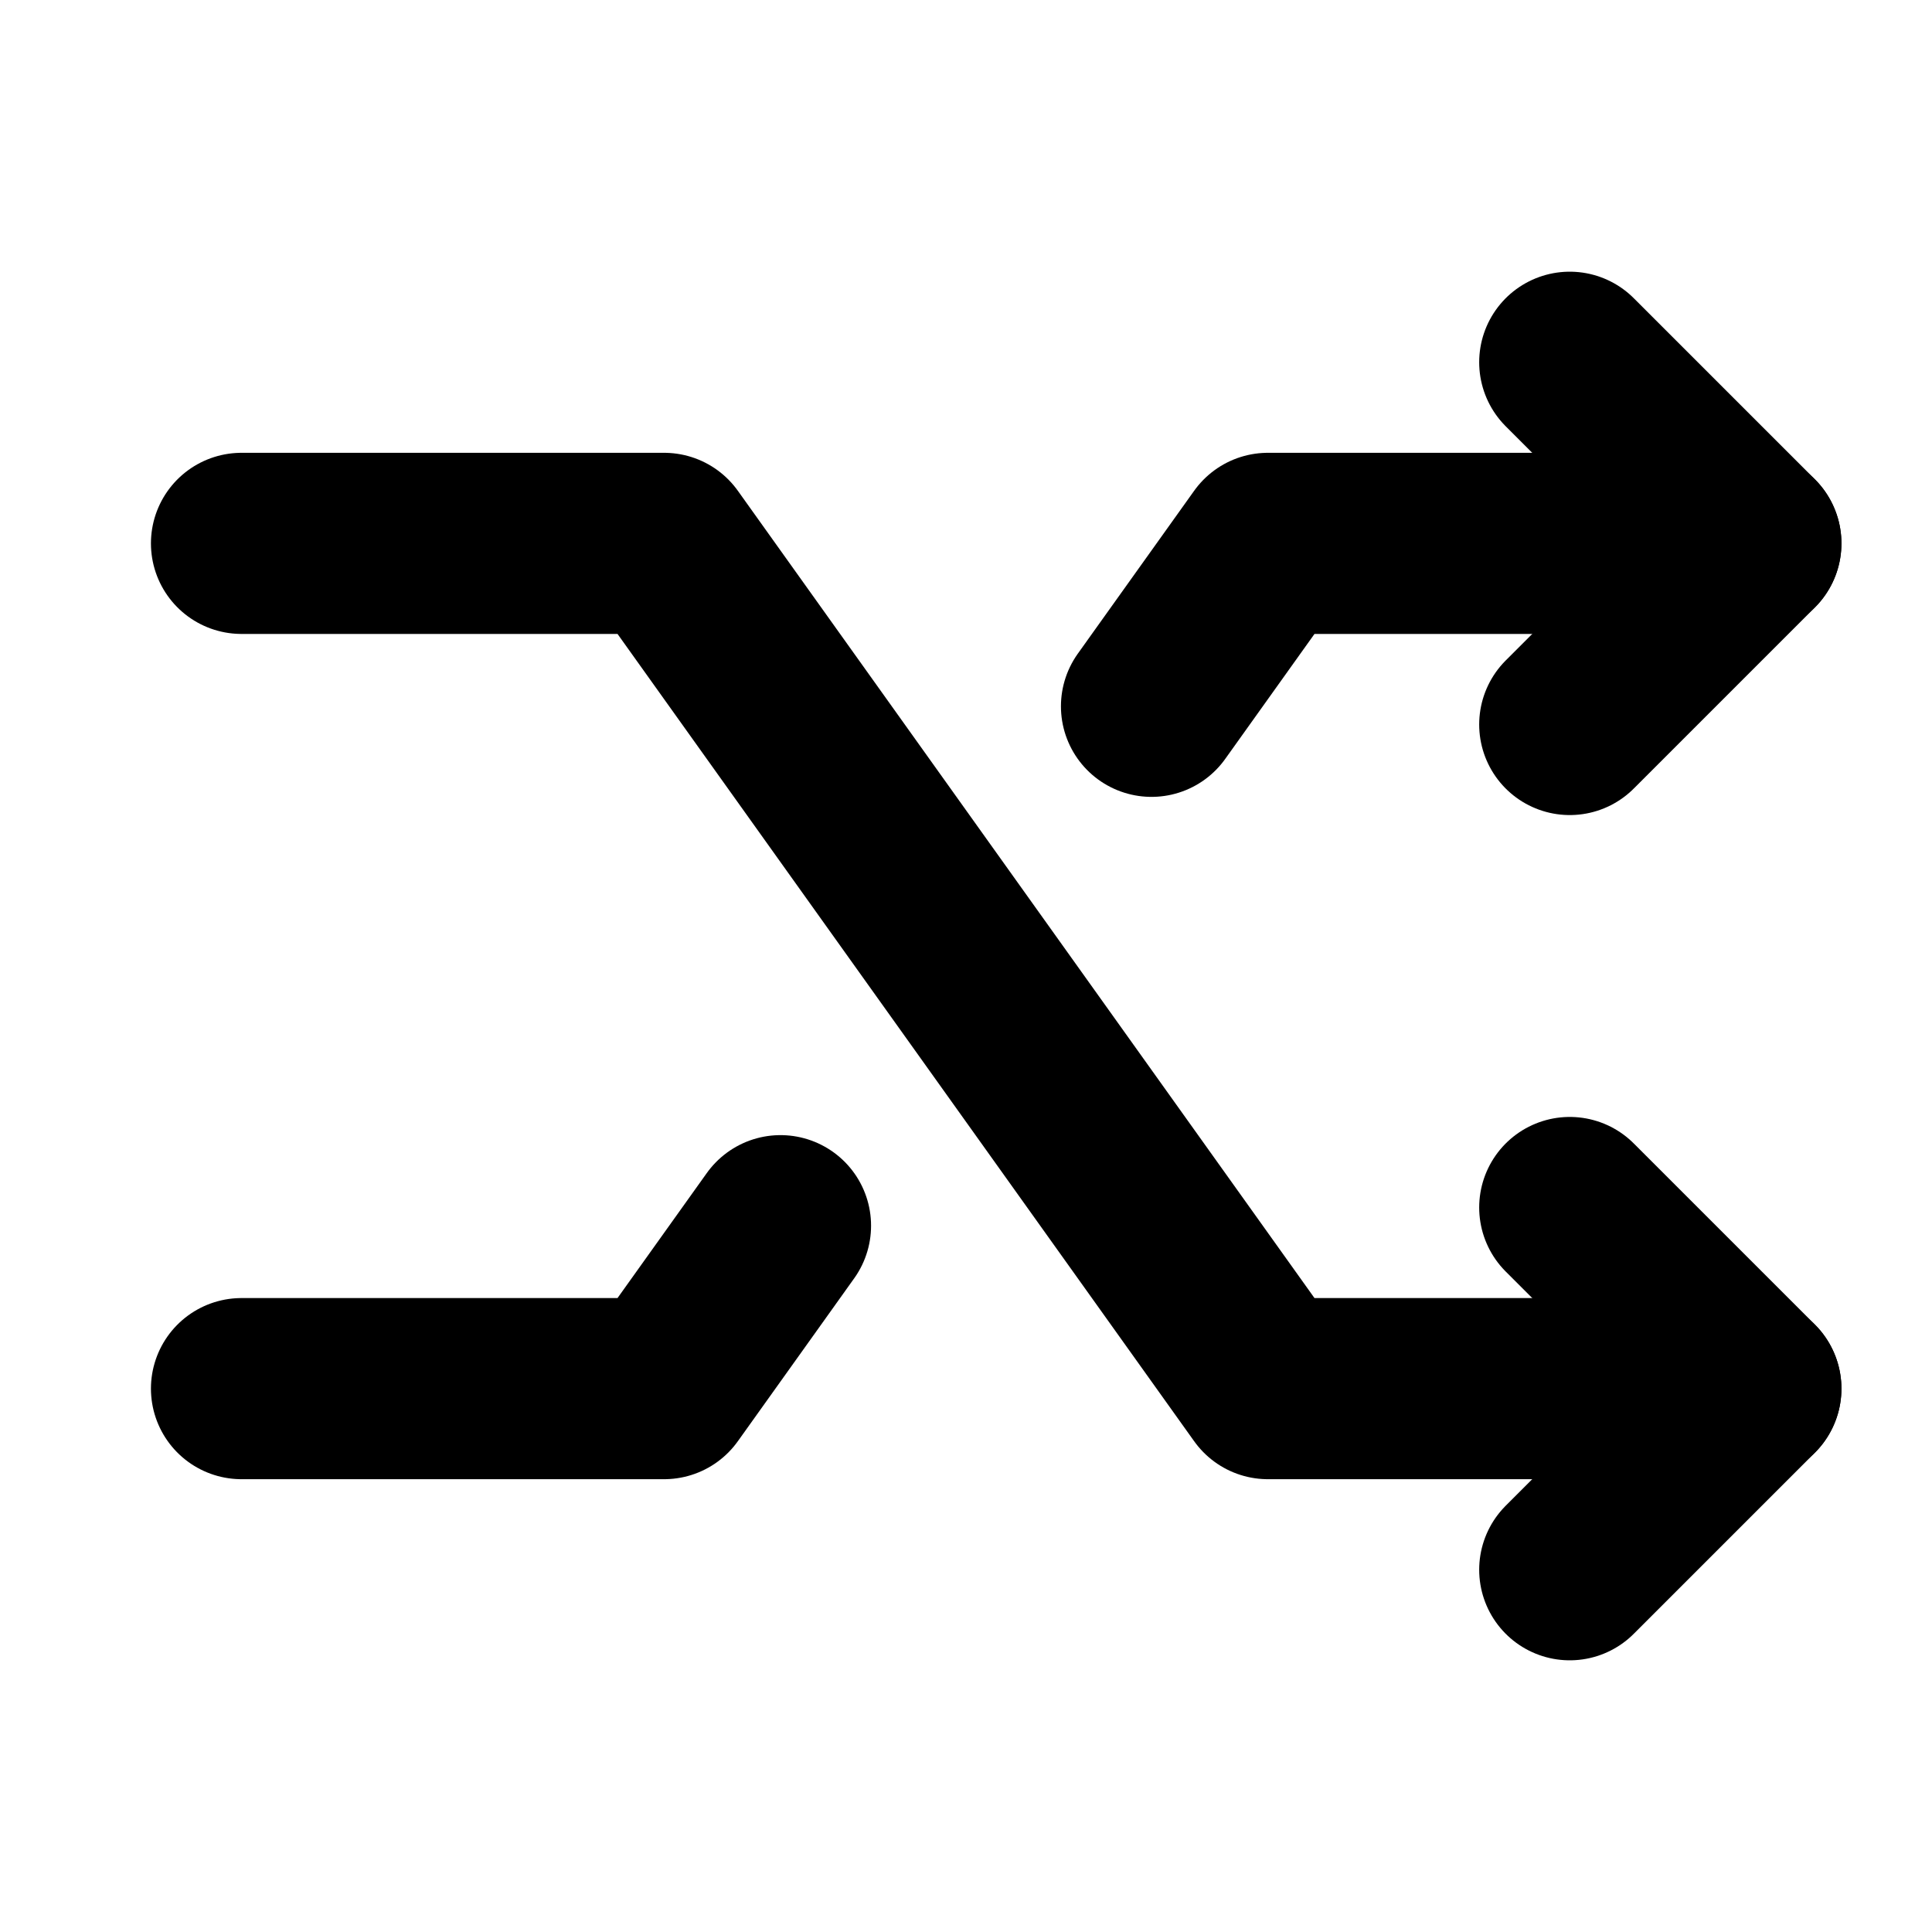
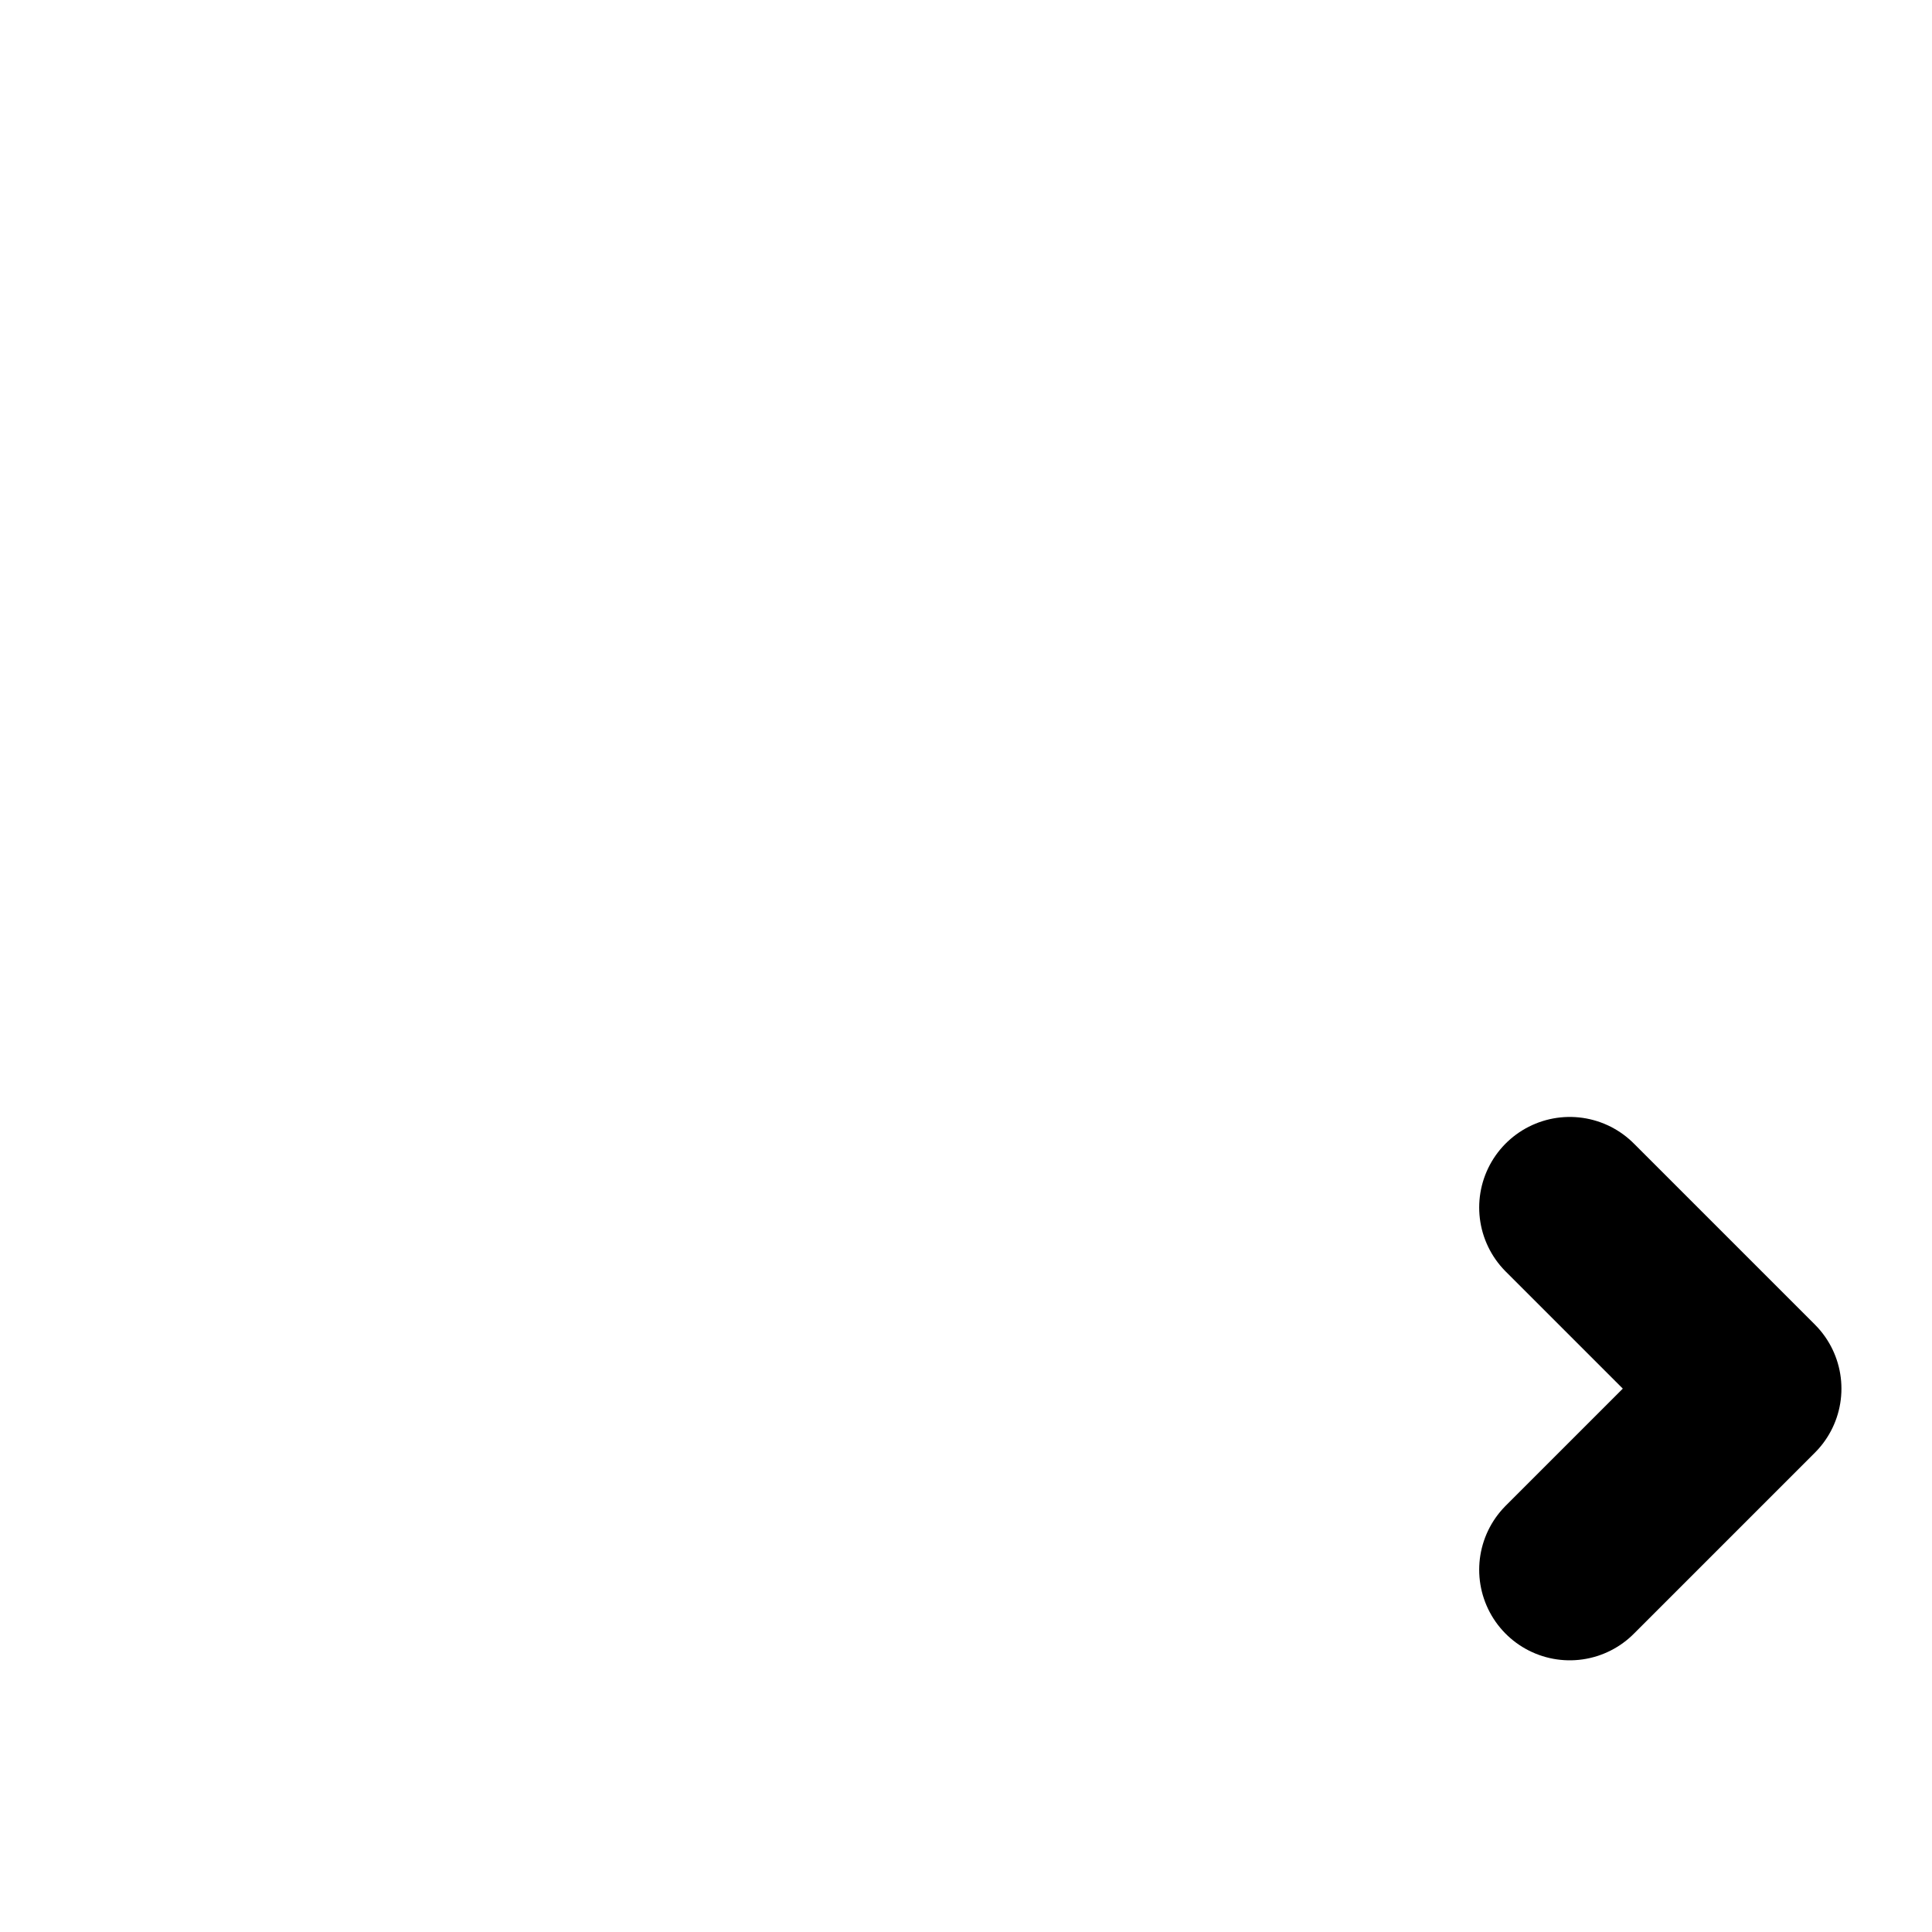
<svg xmlns="http://www.w3.org/2000/svg" viewBox="0 0 256 256">
-   <rect width="256" height="256" fill="none" />
-   <polyline points="32 72 88 72 168 184 232 184" fill="none" stroke="currentColor" stroke-linecap="round" stroke-linejoin="round" stroke-width="24" />
-   <polyline points="208 48 232 72 208 96" fill="none" stroke="currentColor" stroke-linecap="round" stroke-linejoin="round" stroke-width="24" />
  <polyline points="208 160 232 184 208 208" fill="none" stroke="currentColor" stroke-linecap="round" stroke-linejoin="round" stroke-width="24" />
-   <polyline points="32 184 88 184 103.42 162.41" fill="none" stroke="currentColor" stroke-linecap="round" stroke-linejoin="round" stroke-width="24" />
-   <polyline points="152.58 93.59 168 72 232 72" fill="none" stroke="currentColor" stroke-linecap="round" stroke-linejoin="round" stroke-width="24" />
</svg>